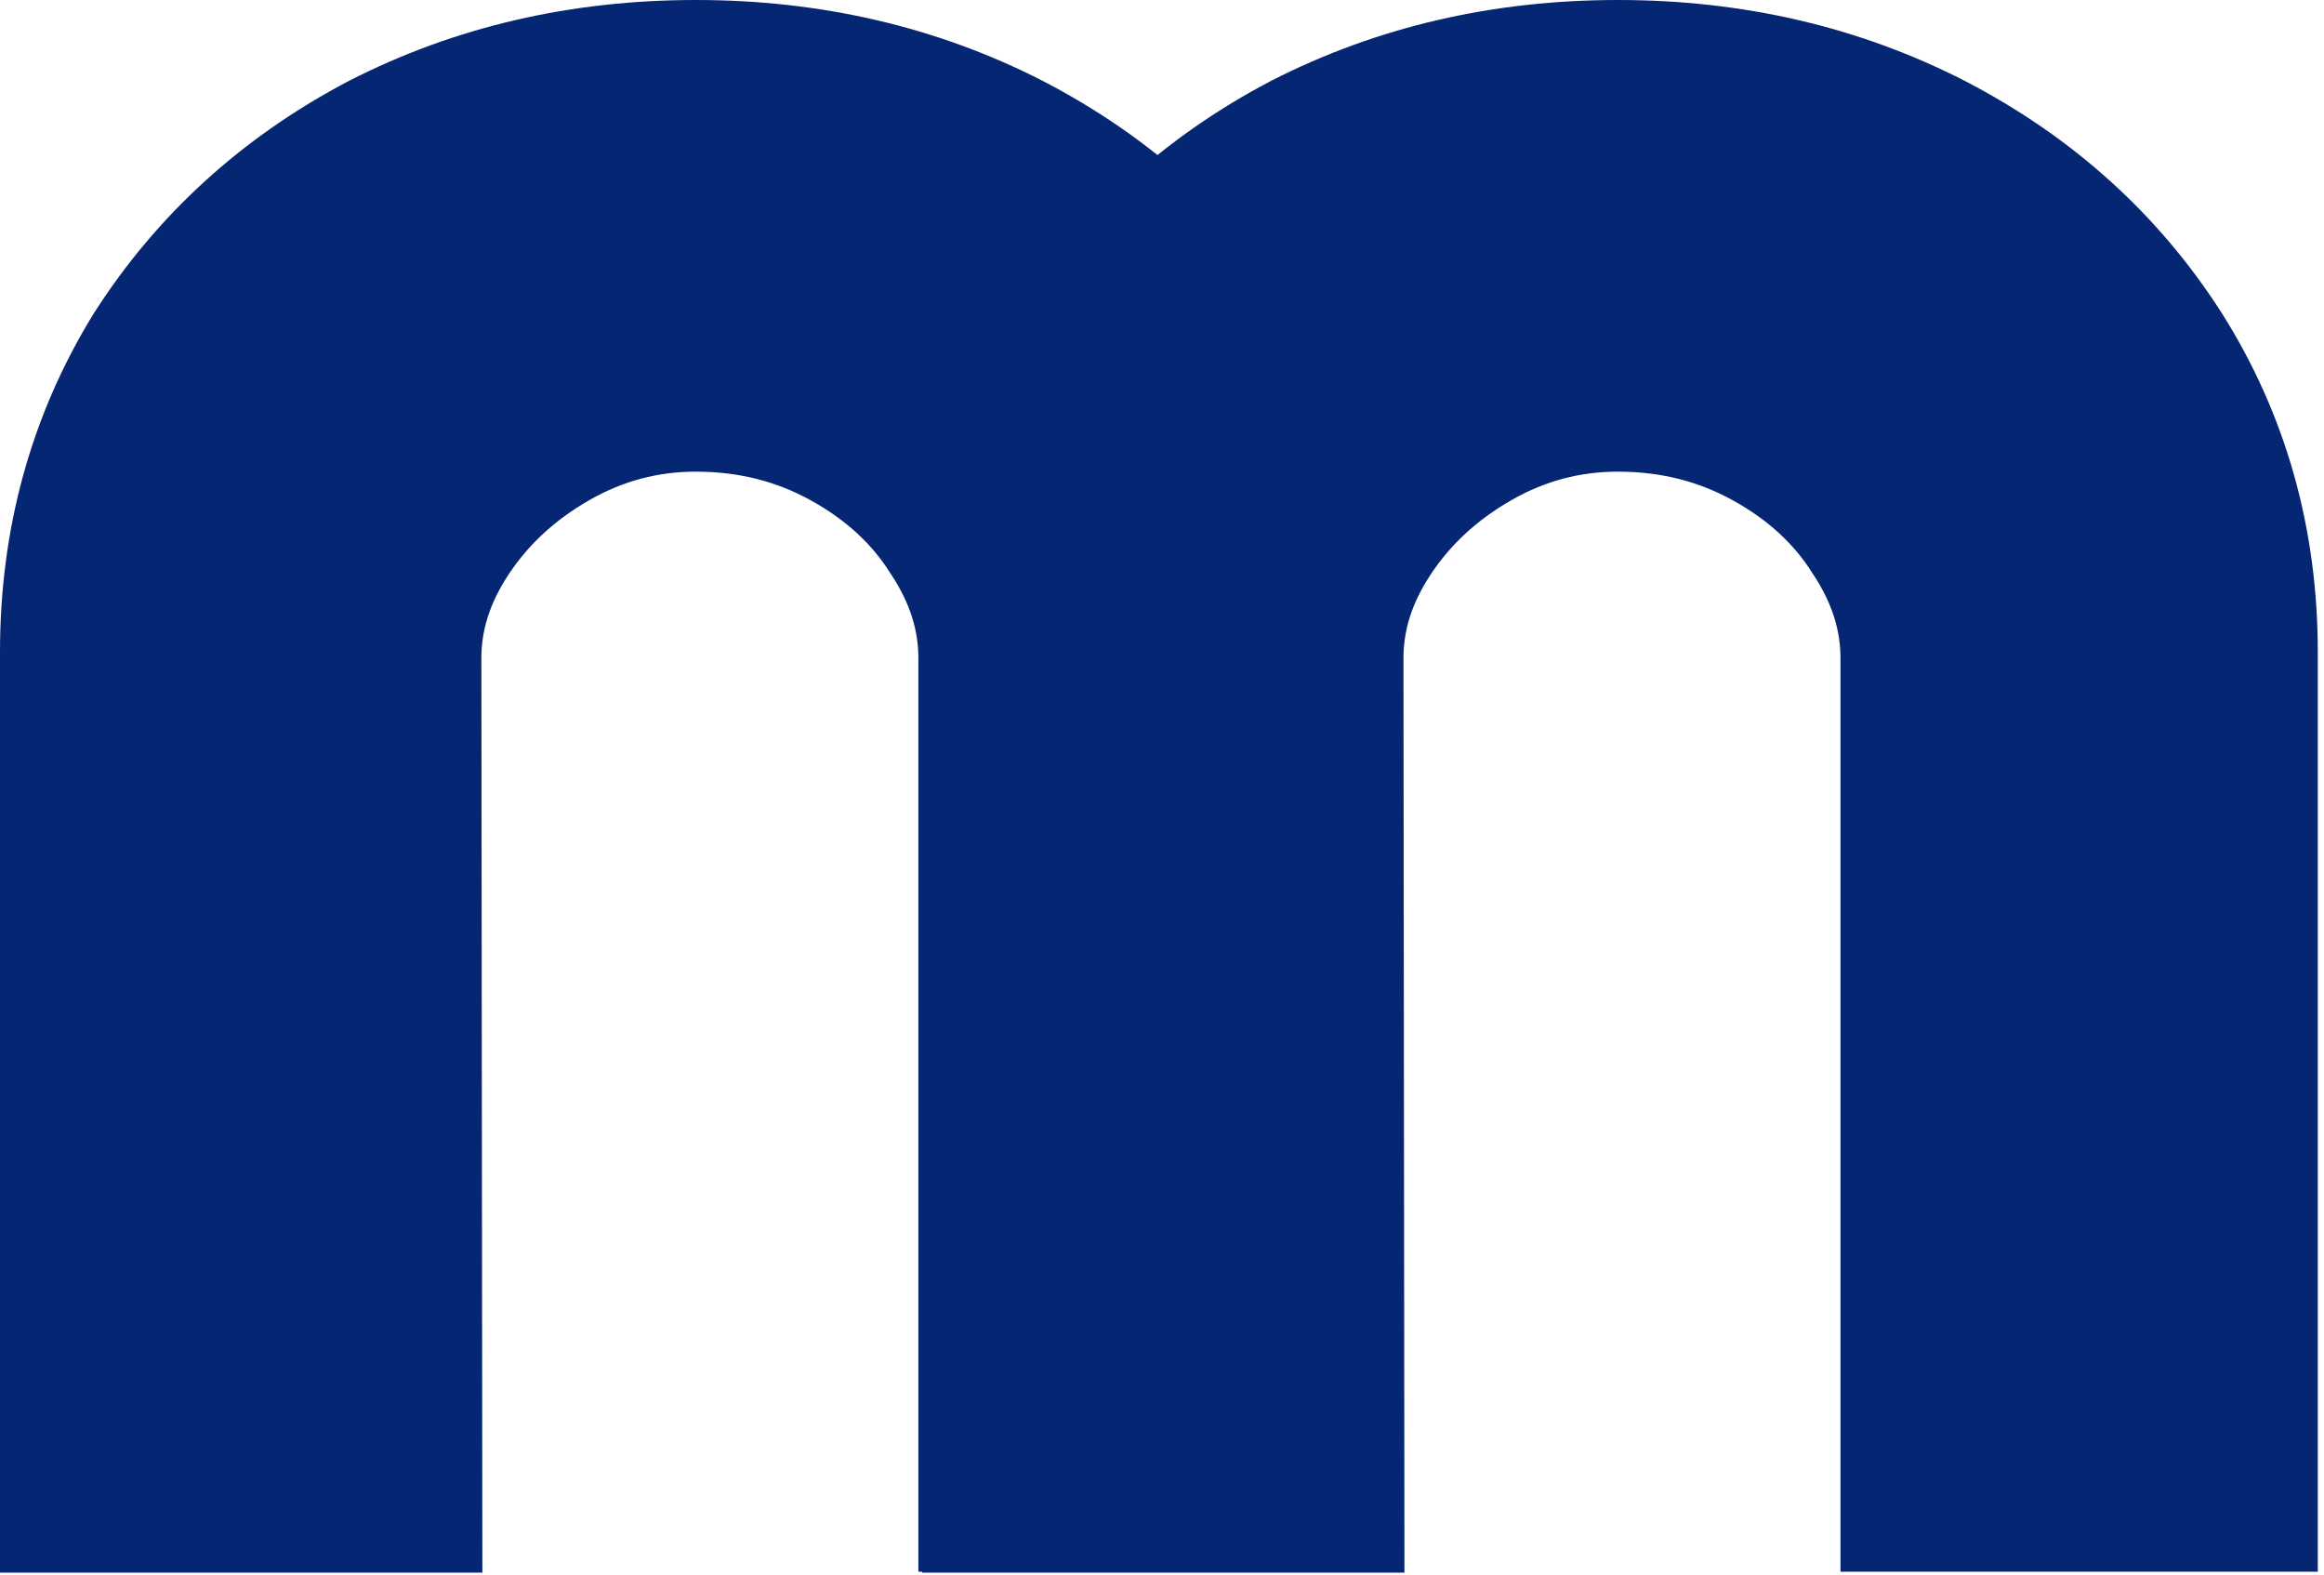
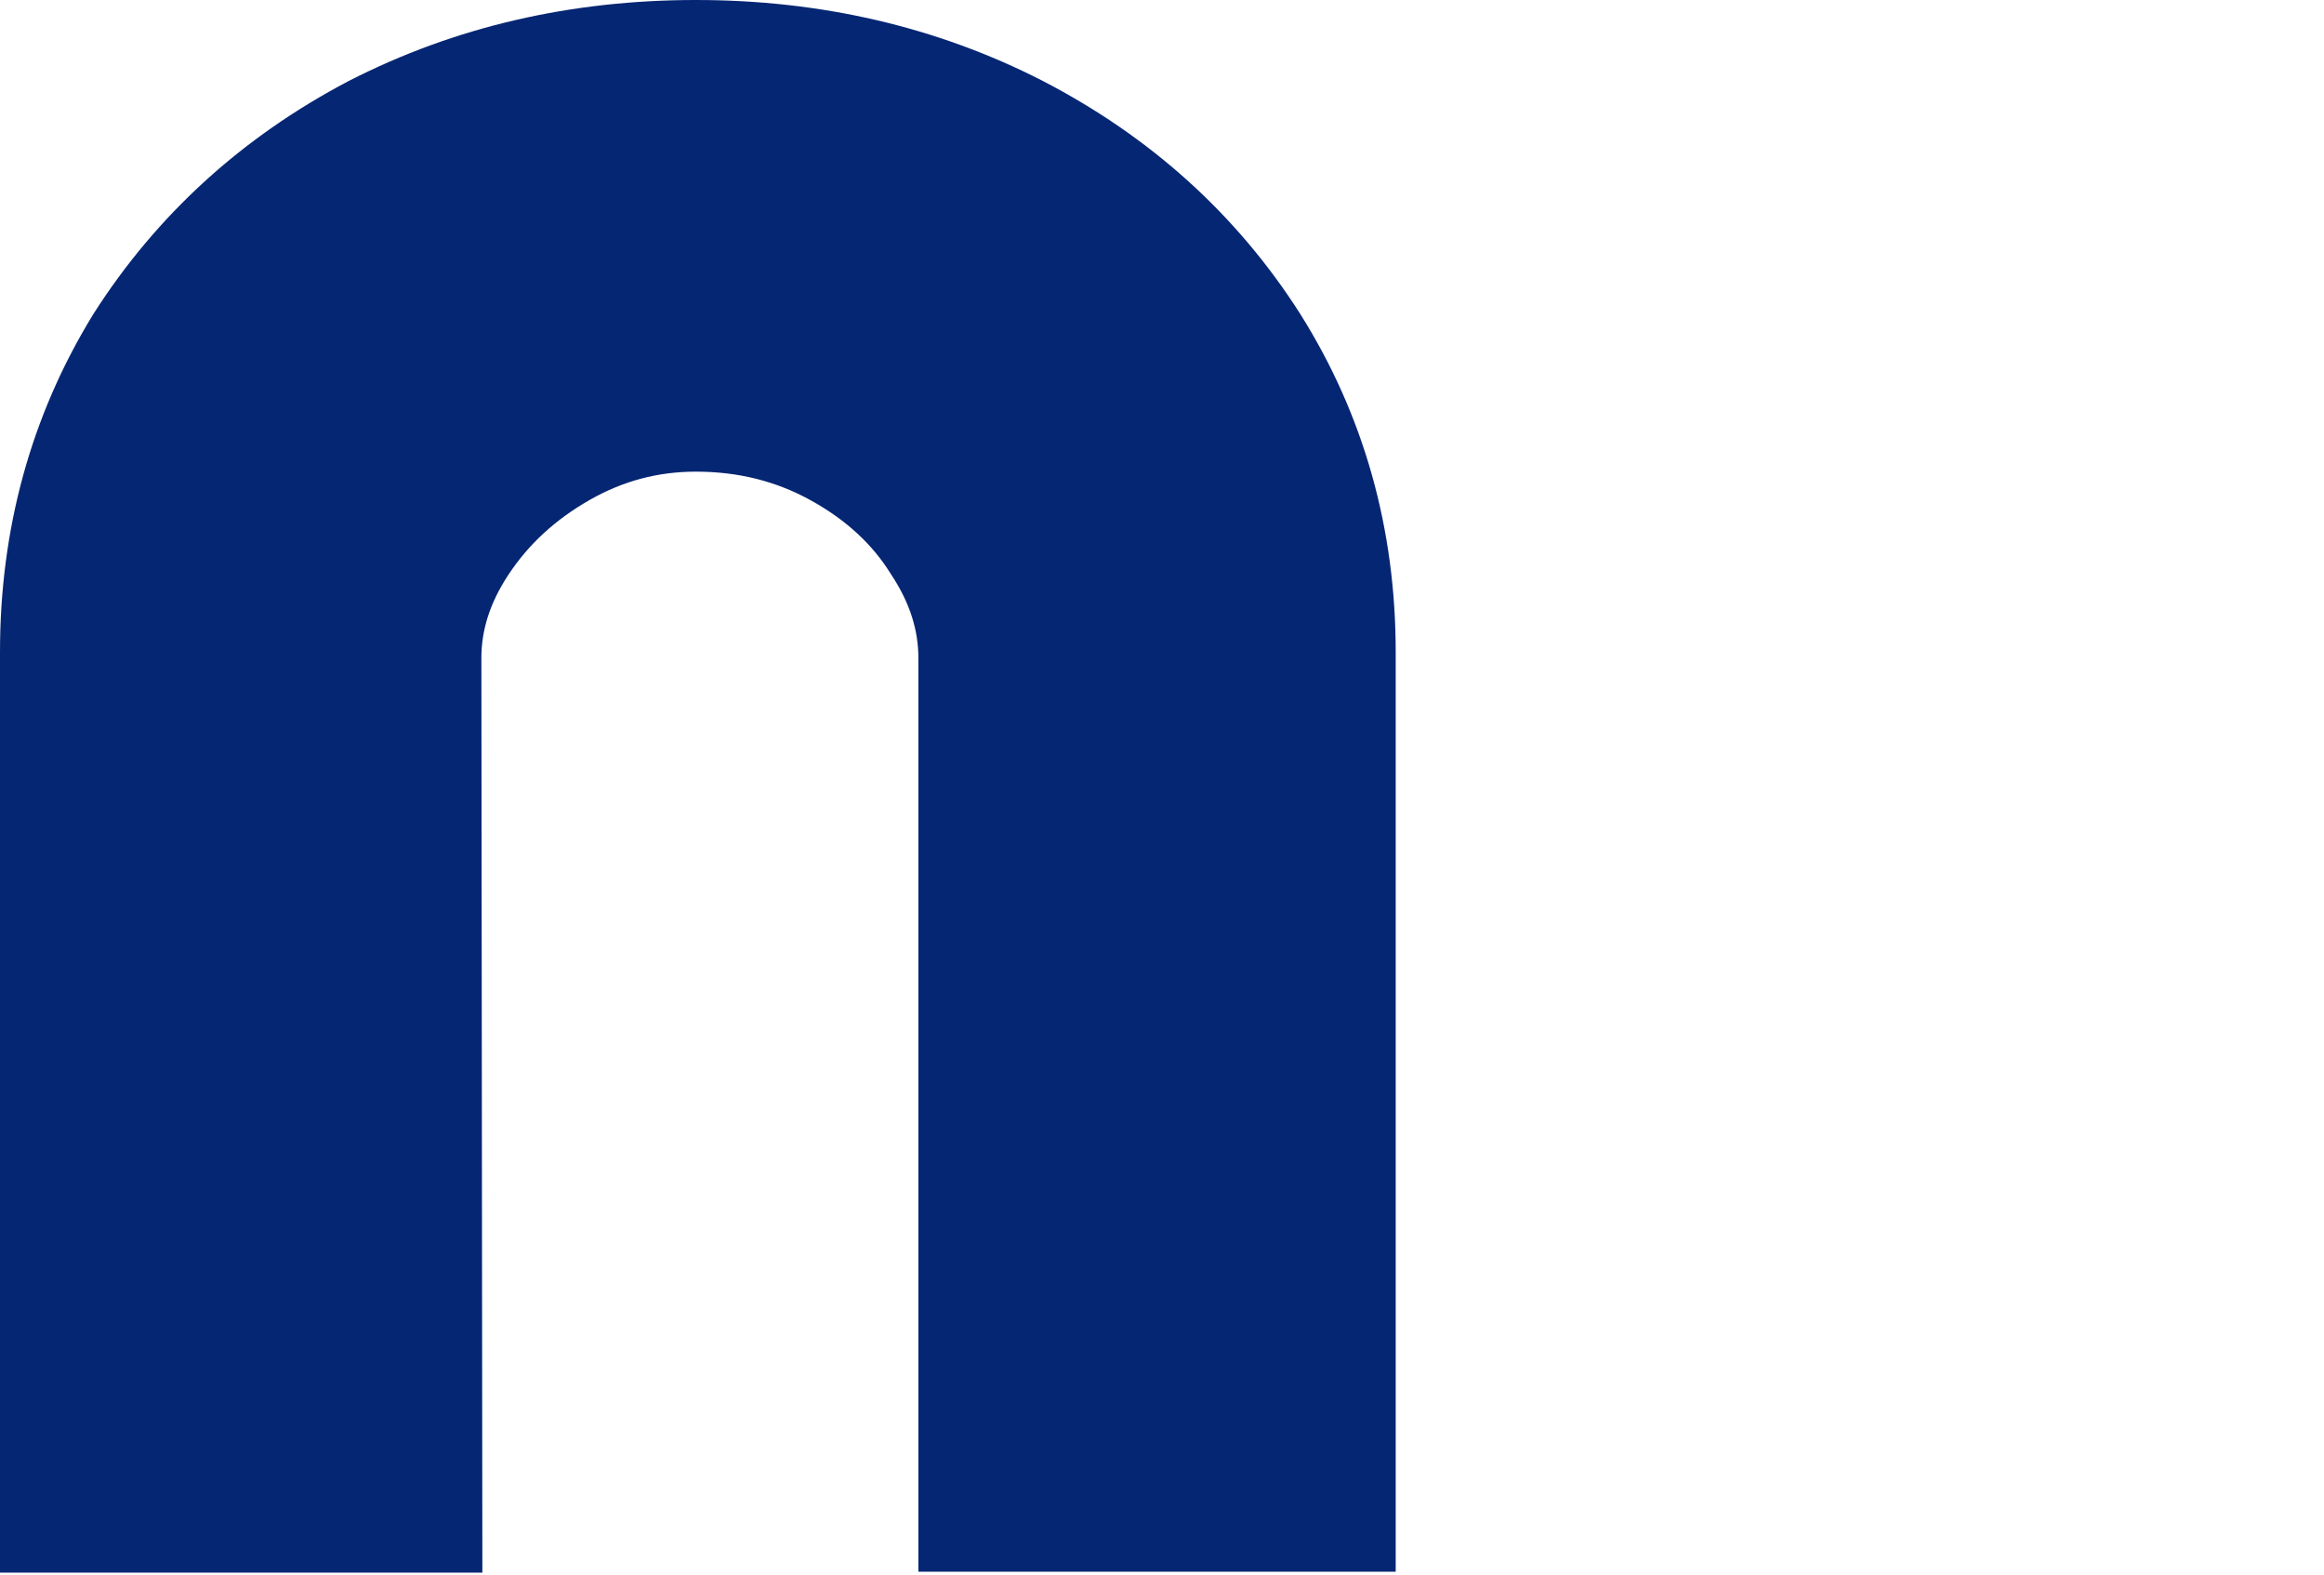
<svg xmlns="http://www.w3.org/2000/svg" width="372" height="252" viewBox="0 0 372 252" fill="none">
  <g style="mix-blend-mode:multiply">
    <path d="M7.5 236.692L7.5 244.192L15 244.192L62.196 244.192L69.704 244.192L69.696 236.684L69.554 105.323C69.554 105.32 69.554 105.318 69.554 105.315C69.556 99.4 71.315 93.617 75.128 87.842C78.983 82.002 84.143 77.208 90.746 73.457C97.196 69.793 104.034 67.984 111.38 67.984C119.475 67.984 126.764 69.841 133.391 73.501C140.176 77.248 145.251 81.994 148.84 87.702L148.884 87.772L148.93 87.842C152.744 93.619 154.504 99.405 154.504 105.323L154.504 236.538L154.504 244.038L162.004 244.038L208.409 244.038L215.909 244.038L215.909 236.538L215.909 104.355C215.909 86.02 211.218 69.248 201.778 54.234L201.764 54.211L201.749 54.189C192.353 39.478 179.551 27.952 163.51 19.633L163.491 19.623L163.473 19.613C147.628 11.506 130.218 7.5 111.38 7.5C92.542 7.5 75.133 11.506 59.287 19.613L59.249 19.633L59.211 19.653C43.388 27.98 30.715 39.505 21.335 54.189L21.298 54.247L21.262 54.306C12.063 69.312 7.5 86.058 7.5 104.355L7.5 236.692Z" fill="#052673" stroke="#052673" stroke-width="15" />
-     <path d="M155.098 236.692L155.098 244.192L162.598 244.192L209.793 244.192L217.301 244.192L217.293 236.684L217.152 105.323C217.152 105.32 217.152 105.318 217.152 105.315C217.153 99.4 218.913 93.617 222.726 87.842C226.581 82.002 231.741 77.208 238.344 73.457C244.794 69.793 251.631 67.984 258.978 67.984C267.072 67.984 274.362 69.841 280.988 73.501C287.773 77.248 292.849 81.994 296.438 87.702L296.482 87.772L296.528 87.842C300.342 93.619 302.102 99.405 302.102 105.323L302.102 236.538L302.102 244.038L309.602 244.038L356.007 244.038L363.507 244.038L363.507 236.538L363.507 104.355C363.507 86.02 358.816 69.248 349.376 54.234L349.361 54.211L349.347 54.189C339.951 39.478 327.149 27.952 311.108 19.633L311.089 19.623L311.071 19.613C295.225 11.506 277.816 7.5 258.978 7.5C240.139 7.5 222.73 11.506 206.885 19.613L206.846 19.633L206.808 19.653C190.986 27.98 178.312 39.505 168.933 54.189L168.896 54.247L168.86 54.306C159.661 69.312 155.098 86.058 155.098 104.355L155.098 236.692Z" fill="#052673" stroke="#052673" stroke-width="15" />
  </g>
</svg>